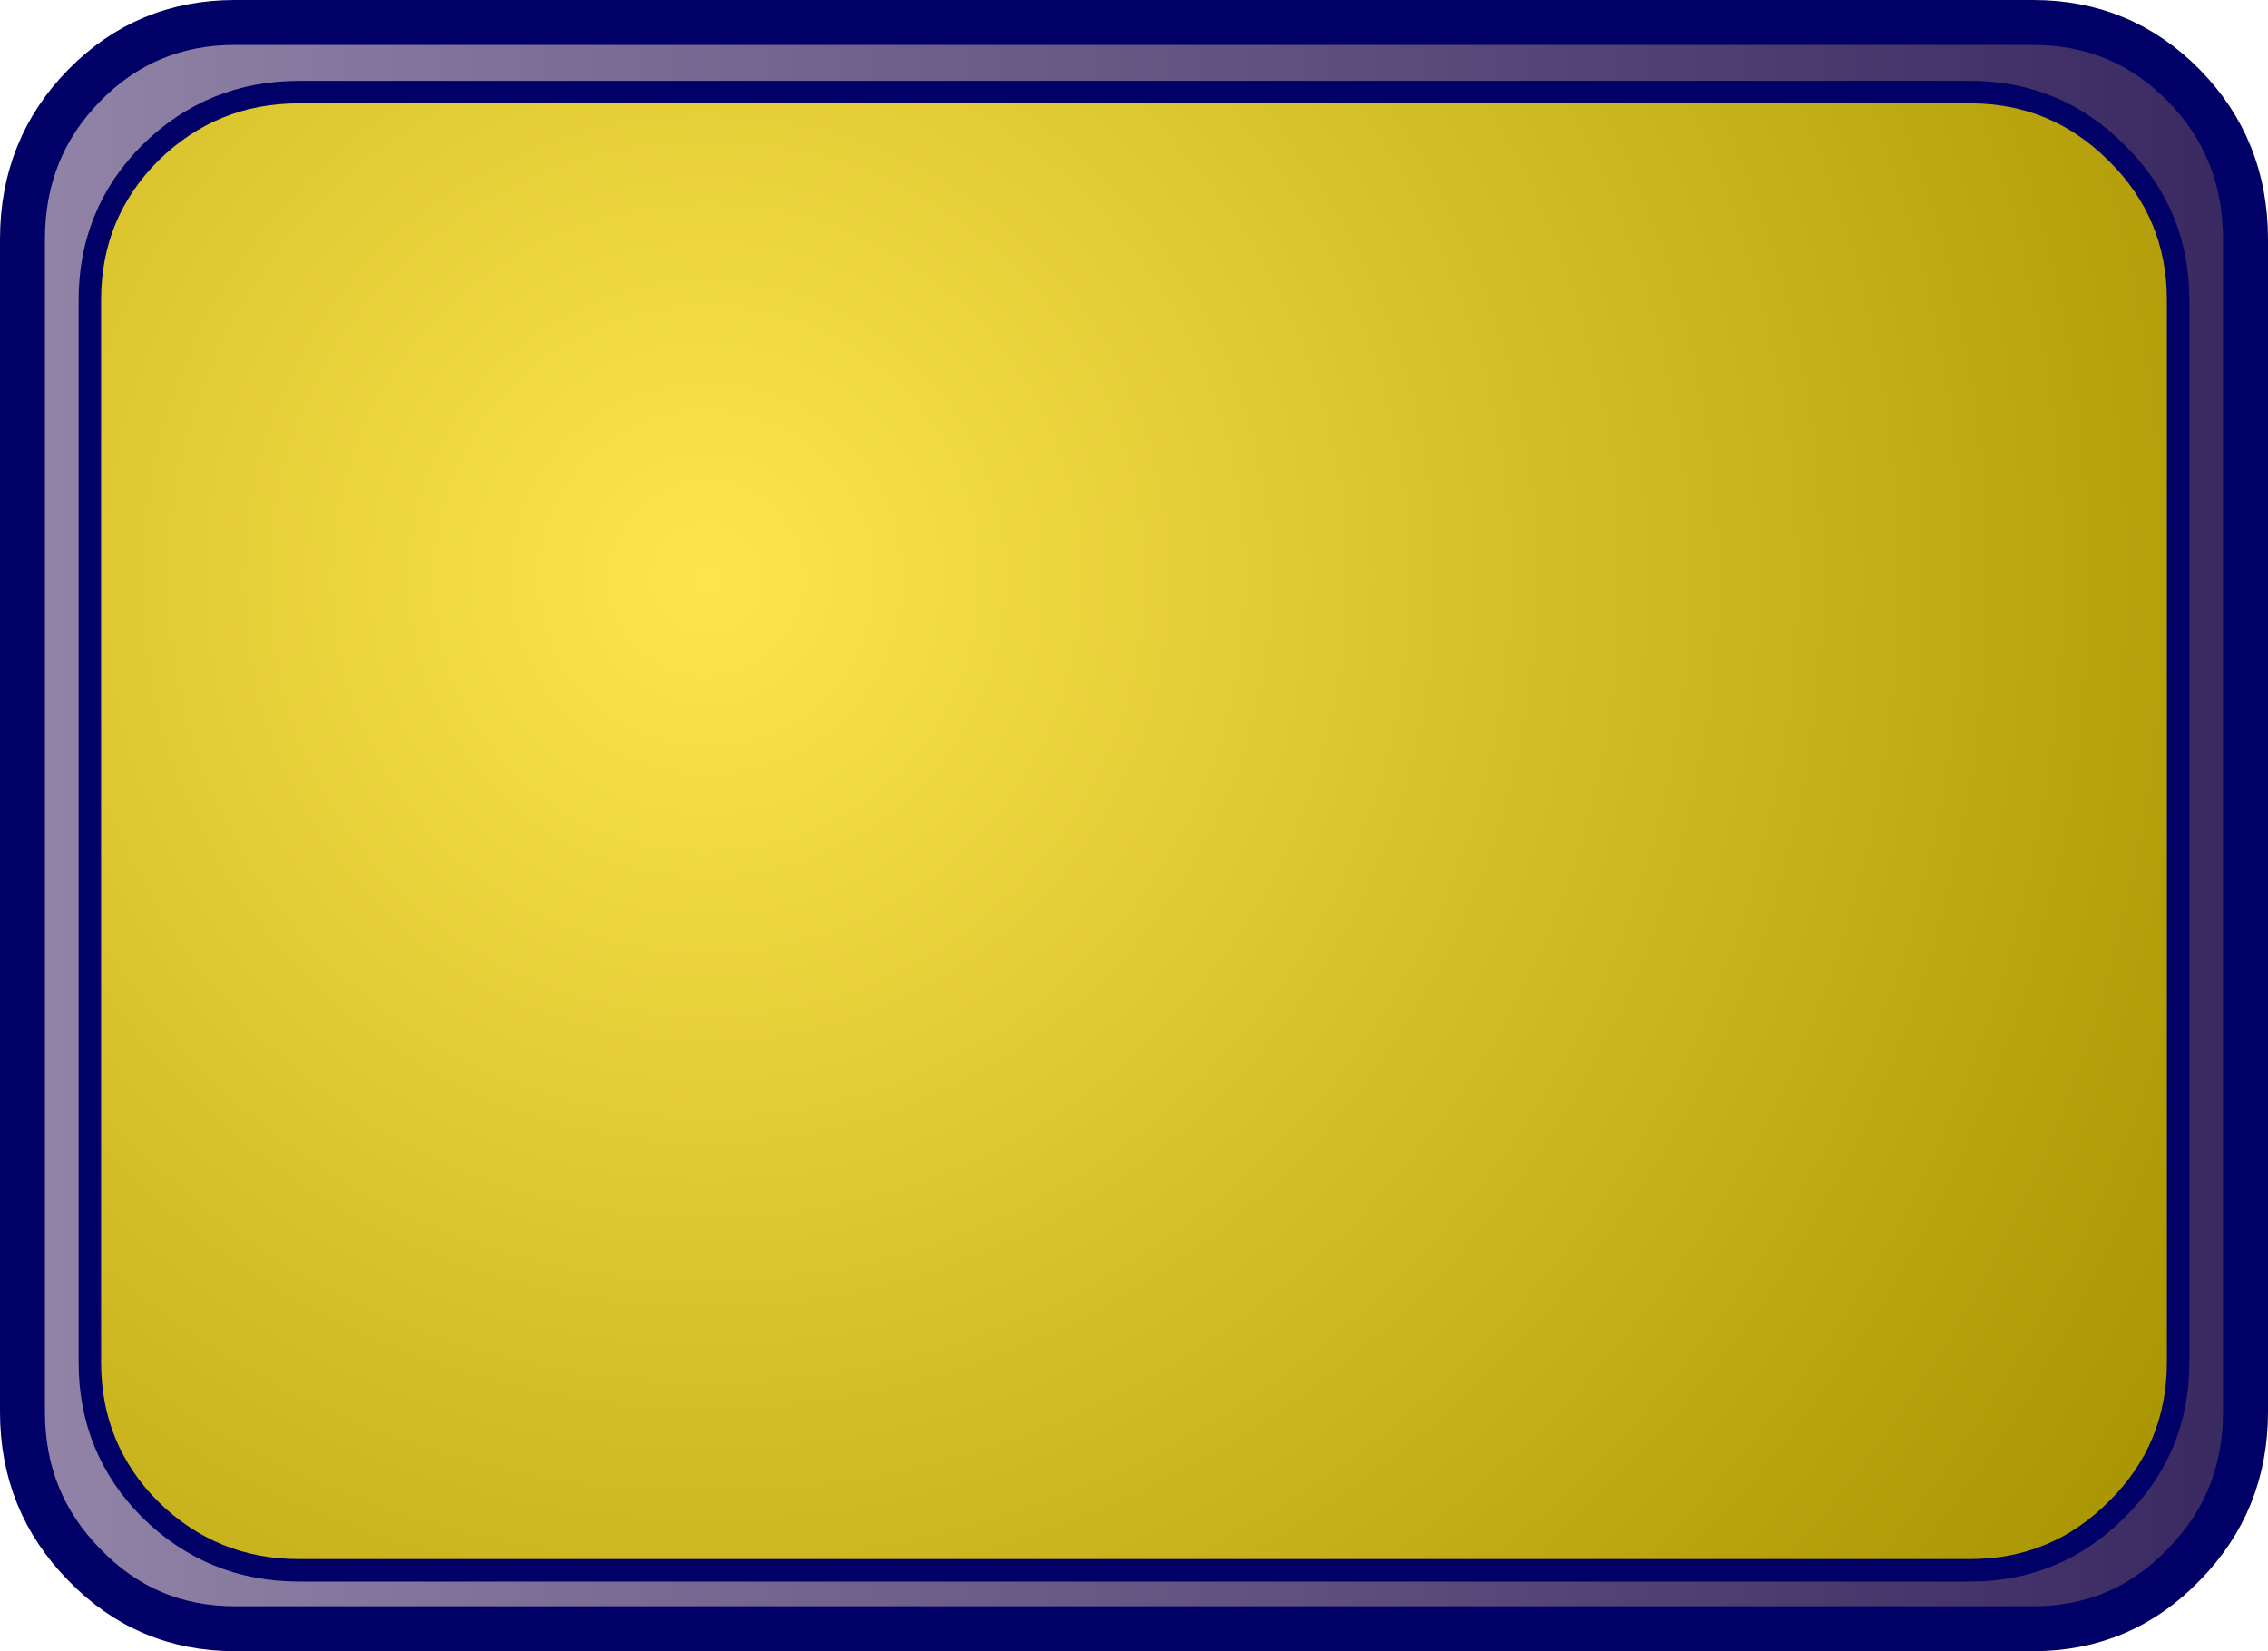
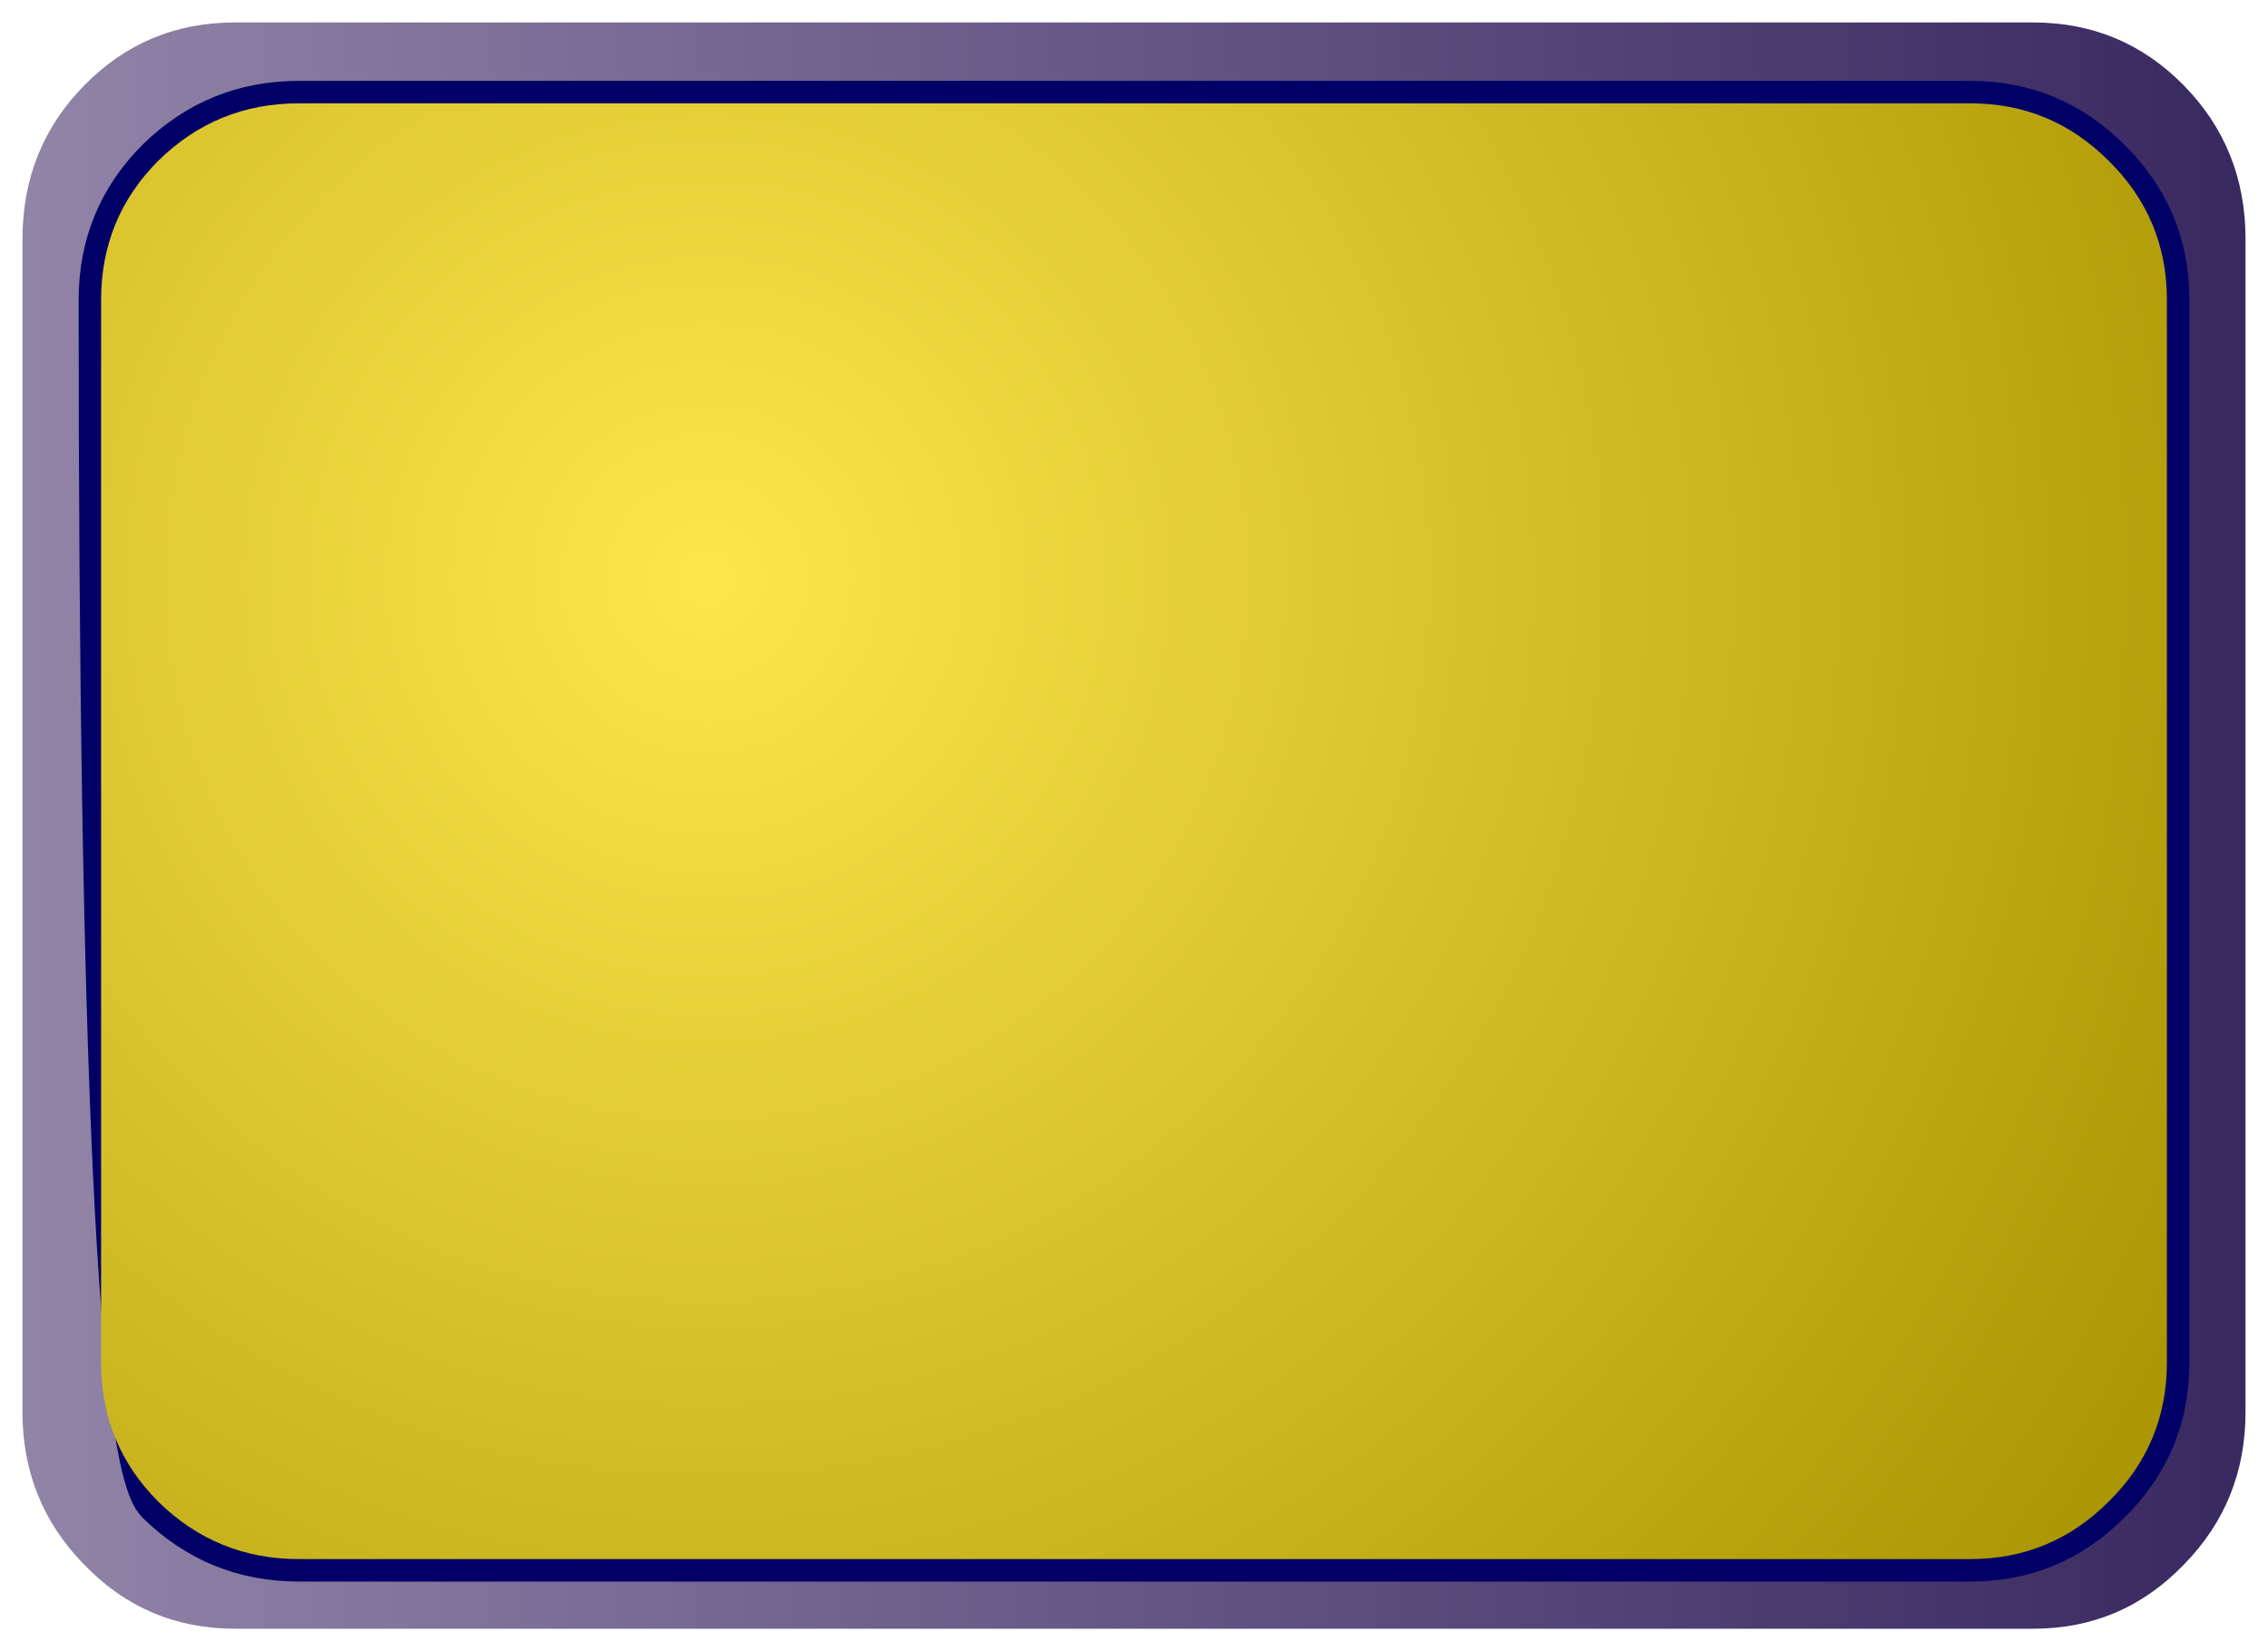
<svg xmlns="http://www.w3.org/2000/svg" height="73.5px" width="100.95px">
  <g transform="matrix(1.0, 0.0, 0.0, 1.0, 50.45, 36.75)">
    <path d="M41.9 31.35 L43.4 30.1 Q46.0 27.55 46.0 23.9 L46.0 -23.4 Q46.0 -27.05 43.4 -29.6 40.85 -32.15 37.25 -32.15 L-37.15 -32.15 Q-39.5 -32.15 -41.4 -31.1 -39.35 -32.45 -36.65 -32.45 L37.75 -32.45 Q41.35 -32.45 43.9 -29.9 46.5 -27.35 46.5 -23.7 L46.5 23.6 Q46.5 27.25 43.9 29.8 L41.9 31.35" fill="url(#gradient0)" fill-rule="evenodd" stroke="none" />
    <path d="M-41.4 -31.1 Q-39.5 -32.15 -37.15 -32.15 L37.25 -32.15 Q40.85 -32.15 43.4 -29.6 46.0 -27.05 46.0 -23.4 L46.0 23.9 Q46.0 27.55 43.4 30.1 L41.9 31.35 Q39.85 32.65 37.25 32.65 L-37.15 32.65 Q-40.8 32.65 -43.4 30.1 -45.95 27.55 -45.95 23.9 L-45.95 -23.4 Q-45.95 -27.05 -43.4 -29.6 L-41.4 -31.1" fill="url(#gradient1)" fill-rule="evenodd" stroke="none" />
    <path d="M-49.45 -26.1 Q-49.45 -30.15 -46.7 -32.95 -43.95 -35.75 -40.0 -35.75 L40.05 -35.75 Q44.0 -35.75 46.75 -32.95 49.5 -30.15 49.5 -26.1 L49.5 26.1 Q49.5 30.1 46.75 32.9 44.0 35.75 40.05 35.75 L-40.0 35.75 Q-43.95 35.75 -46.7 32.9 -49.45 30.1 -49.45 26.1 L-49.45 -26.1" fill="url(#gradient2)" fill-rule="evenodd" stroke="none" />
-     <path d="M-49.45 -26.1 L-49.45 26.1 Q-49.45 30.1 -46.7 32.9 -43.95 35.75 -40.0 35.75 L40.05 35.75 Q44.0 35.75 46.75 32.9 49.5 30.1 49.5 26.1 L49.5 -26.1 Q49.5 -30.15 46.75 -32.95 44.0 -35.75 40.05 -35.75 L-40.0 -35.75 Q-43.95 -35.75 -46.7 -32.95 -49.45 -30.15 -49.45 -26.1 Z" fill="none" stroke="#000066" stroke-linecap="round" stroke-linejoin="round" stroke-width="2.0" />
-     <path d="M43.4 -29.6 Q40.85 -32.15 37.25 -32.15 L-37.15 -32.15 Q-40.8 -32.15 -43.4 -29.6 -45.95 -27.05 -45.95 -23.4 L-45.95 23.9 Q-45.95 27.55 -43.4 30.1 -40.8 32.65 -37.15 32.65 L37.25 32.65 Q40.85 32.65 43.4 30.1 46.0 27.55 46.0 23.9 L46.0 -23.4 Q46.0 -27.05 43.4 -29.6 Z" fill="none" stroke="#000066" stroke-linecap="round" stroke-linejoin="round" stroke-width="2.0" />
+     <path d="M43.4 -29.6 Q40.85 -32.15 37.25 -32.15 L-37.15 -32.15 Q-40.8 -32.15 -43.4 -29.6 -45.95 -27.05 -45.95 -23.4 Q-45.95 27.55 -43.4 30.1 -40.8 32.65 -37.15 32.65 L37.25 32.65 Q40.85 32.65 43.4 30.1 46.0 27.55 46.0 23.9 L46.0 -23.4 Q46.0 -27.05 43.4 -29.6 Z" fill="none" stroke="#000066" stroke-linecap="round" stroke-linejoin="round" stroke-width="2.0" />
    <path d="M43.4 -29.6 Q46.0 -27.05 46.0 -23.4 L46.0 23.9 Q46.0 27.55 43.4 30.1 40.85 32.65 37.25 32.65 L-37.15 32.65 Q-40.8 32.65 -43.4 30.1 -45.95 27.55 -45.95 23.9 L-45.95 -23.4 Q-45.95 -27.05 -43.4 -29.6 -40.8 -32.15 -37.15 -32.15 L37.25 -32.15 Q40.85 -32.15 43.4 -29.6" fill="url(#gradient3)" fill-rule="evenodd" stroke="none" />
  </g>
  <defs>
    <radialGradient cx="0" cy="0" gradientTransform="matrix(0.172, -0.004, 0.004, 0.172, -17.05, -9.9)" gradientUnits="userSpaceOnUse" id="gradient0" r="819.2" spreadMethod="pad">
      <stop offset="0.0" stop-color="#fde64d" />
      <stop offset="1.0" stop-color="#2d2d2d" />
    </radialGradient>
    <radialGradient cx="0" cy="0" gradientTransform="matrix(0.172, -0.004, 0.004, 0.172, -17.55, -9.6)" gradientUnits="userSpaceOnUse" id="gradient1" r="819.2" spreadMethod="pad">
      <stop offset="0.0" stop-color="#fde64d" />
      <stop offset="1.0" stop-color="#2d2d2d" />
    </radialGradient>
    <linearGradient gradientTransform="matrix(0.06, 0.0, 0.0, 0.044, 0.0, 0.0)" gradientUnits="userSpaceOnUse" id="gradient2" spreadMethod="pad" x1="-819.2" x2="819.2">
      <stop offset="0.0" stop-color="#9184a7" />
      <stop offset="1.0" stop-color="#392961" />
    </linearGradient>
    <radialGradient cx="0" cy="0" gradientTransform="matrix(0.091, 0.0, 0.0, 0.091, -19.0, -11.0)" gradientUnits="userSpaceOnUse" id="gradient3" r="819.2" spreadMethod="pad">
      <stop offset="0.0" stop-color="#fde64d" />
      <stop offset="1.0" stop-color="#ab9603" />
    </radialGradient>
  </defs>
</svg>